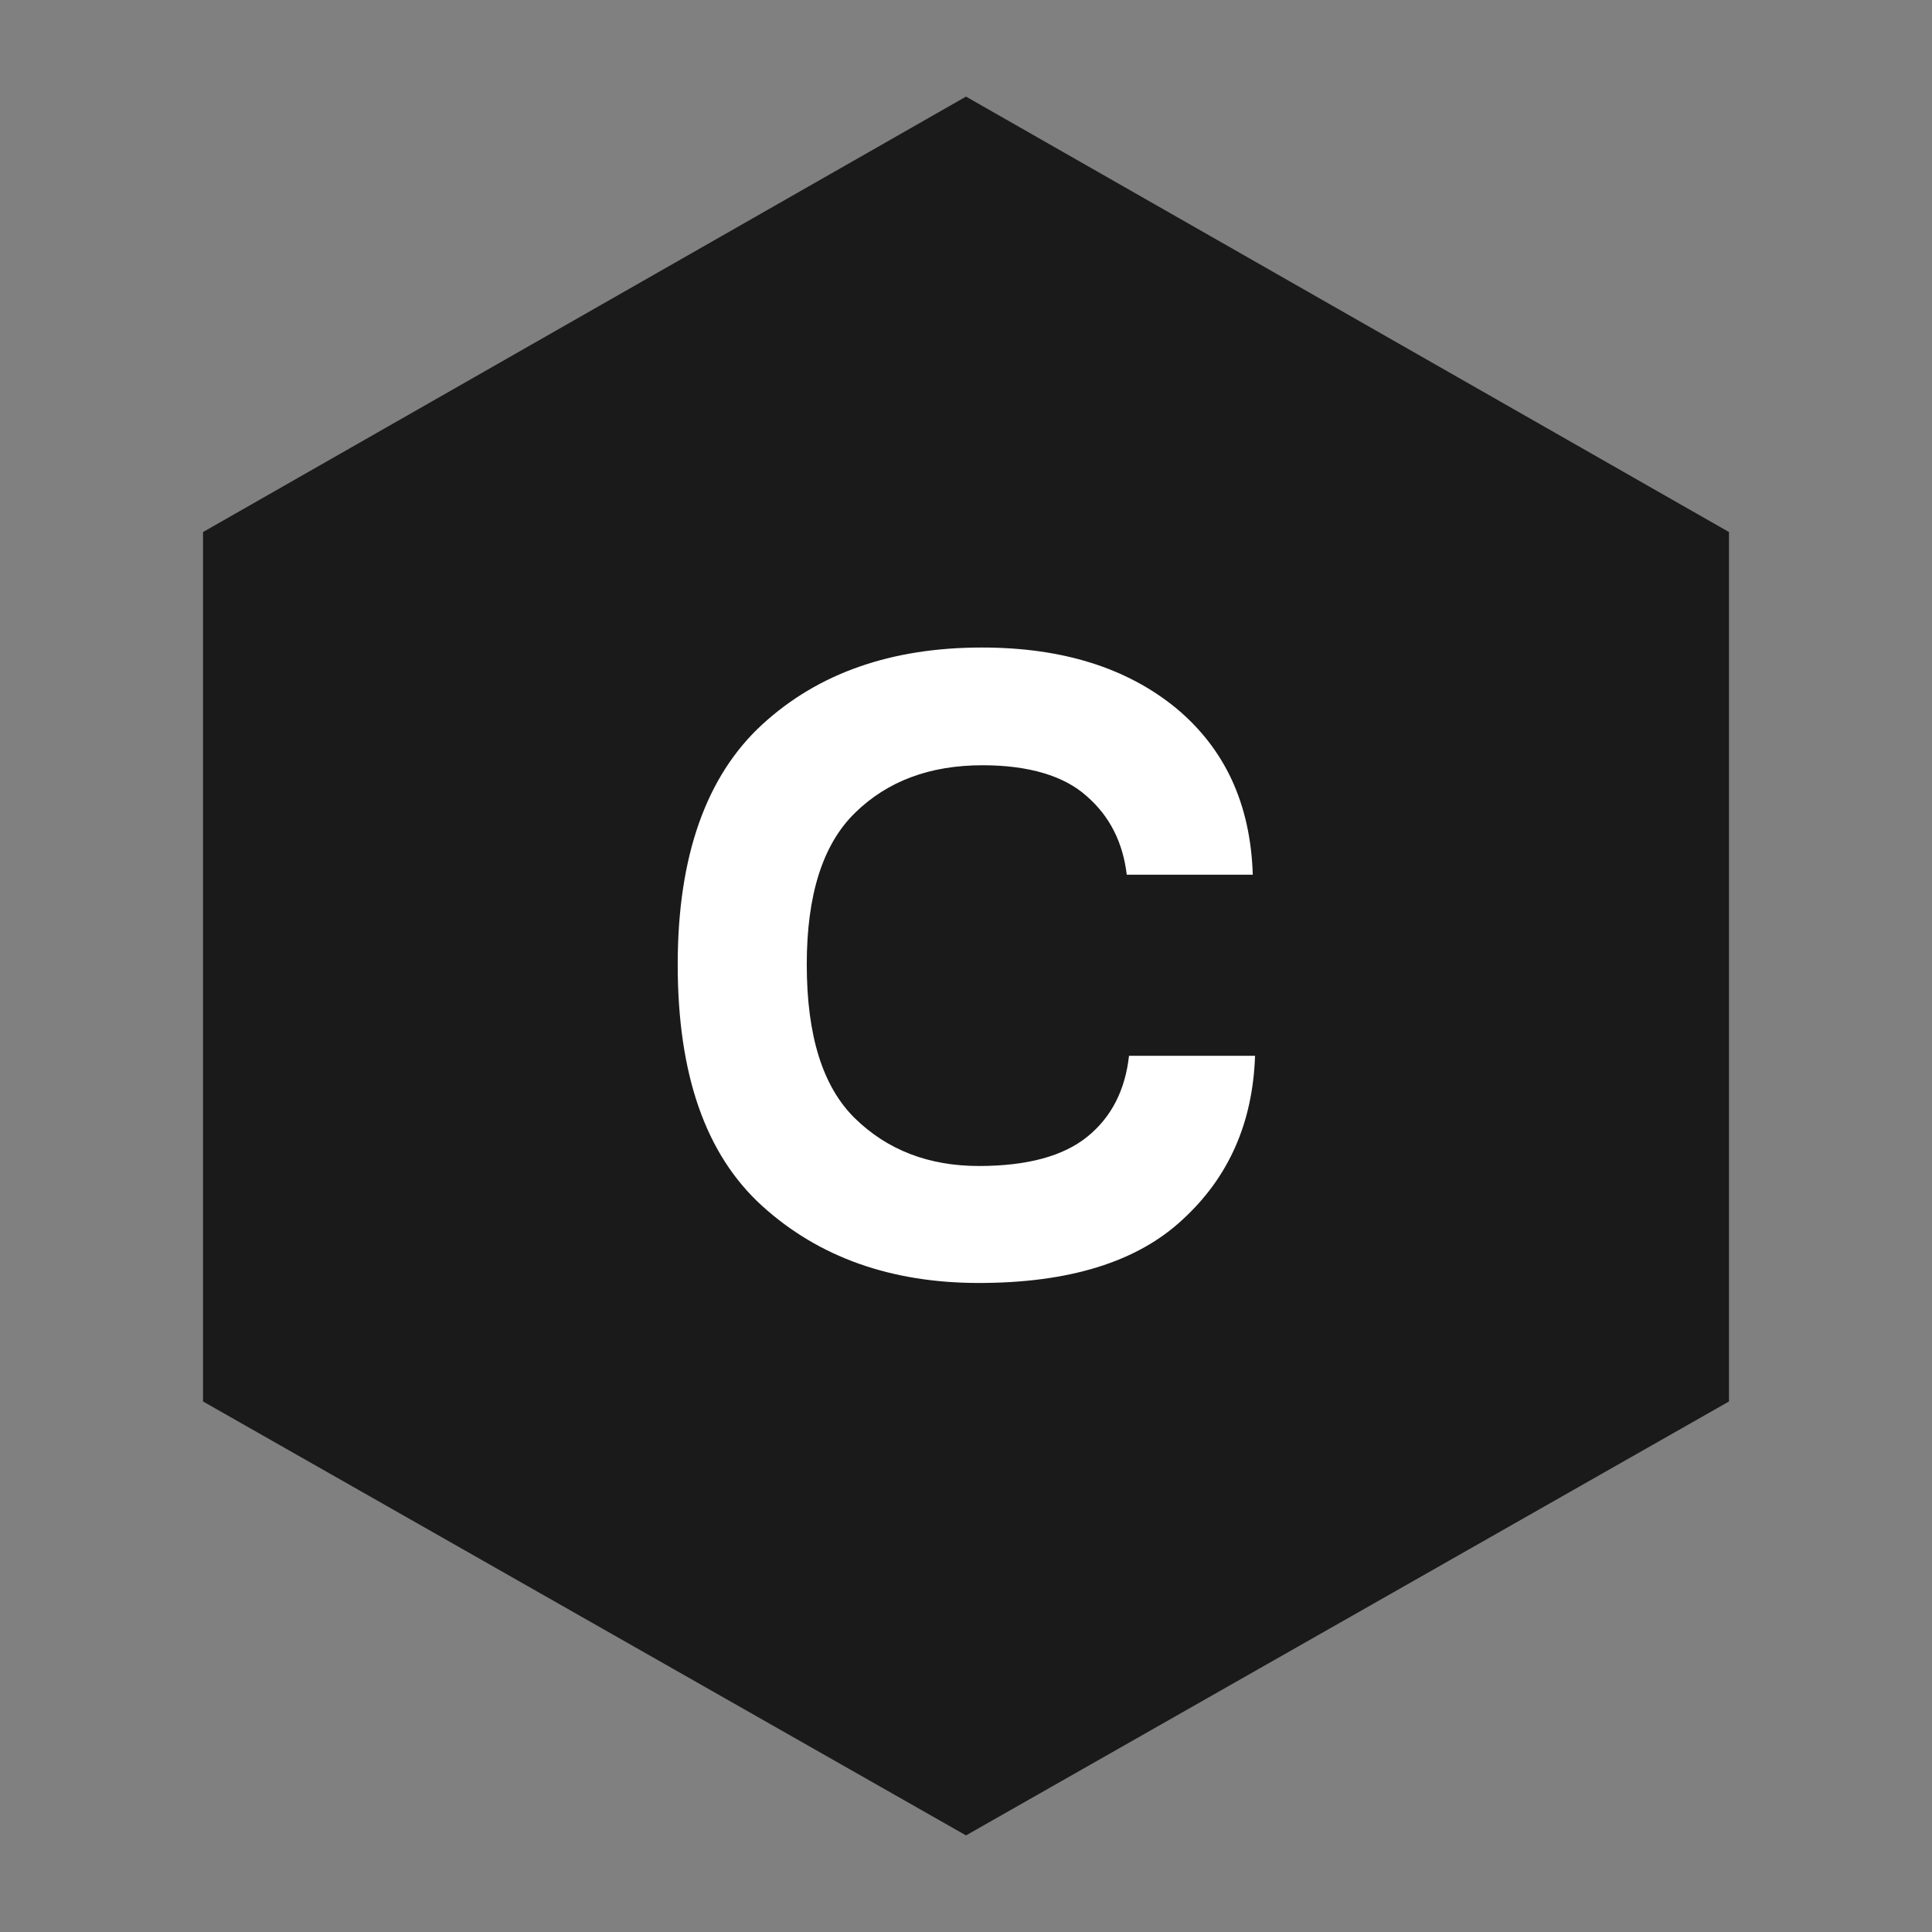
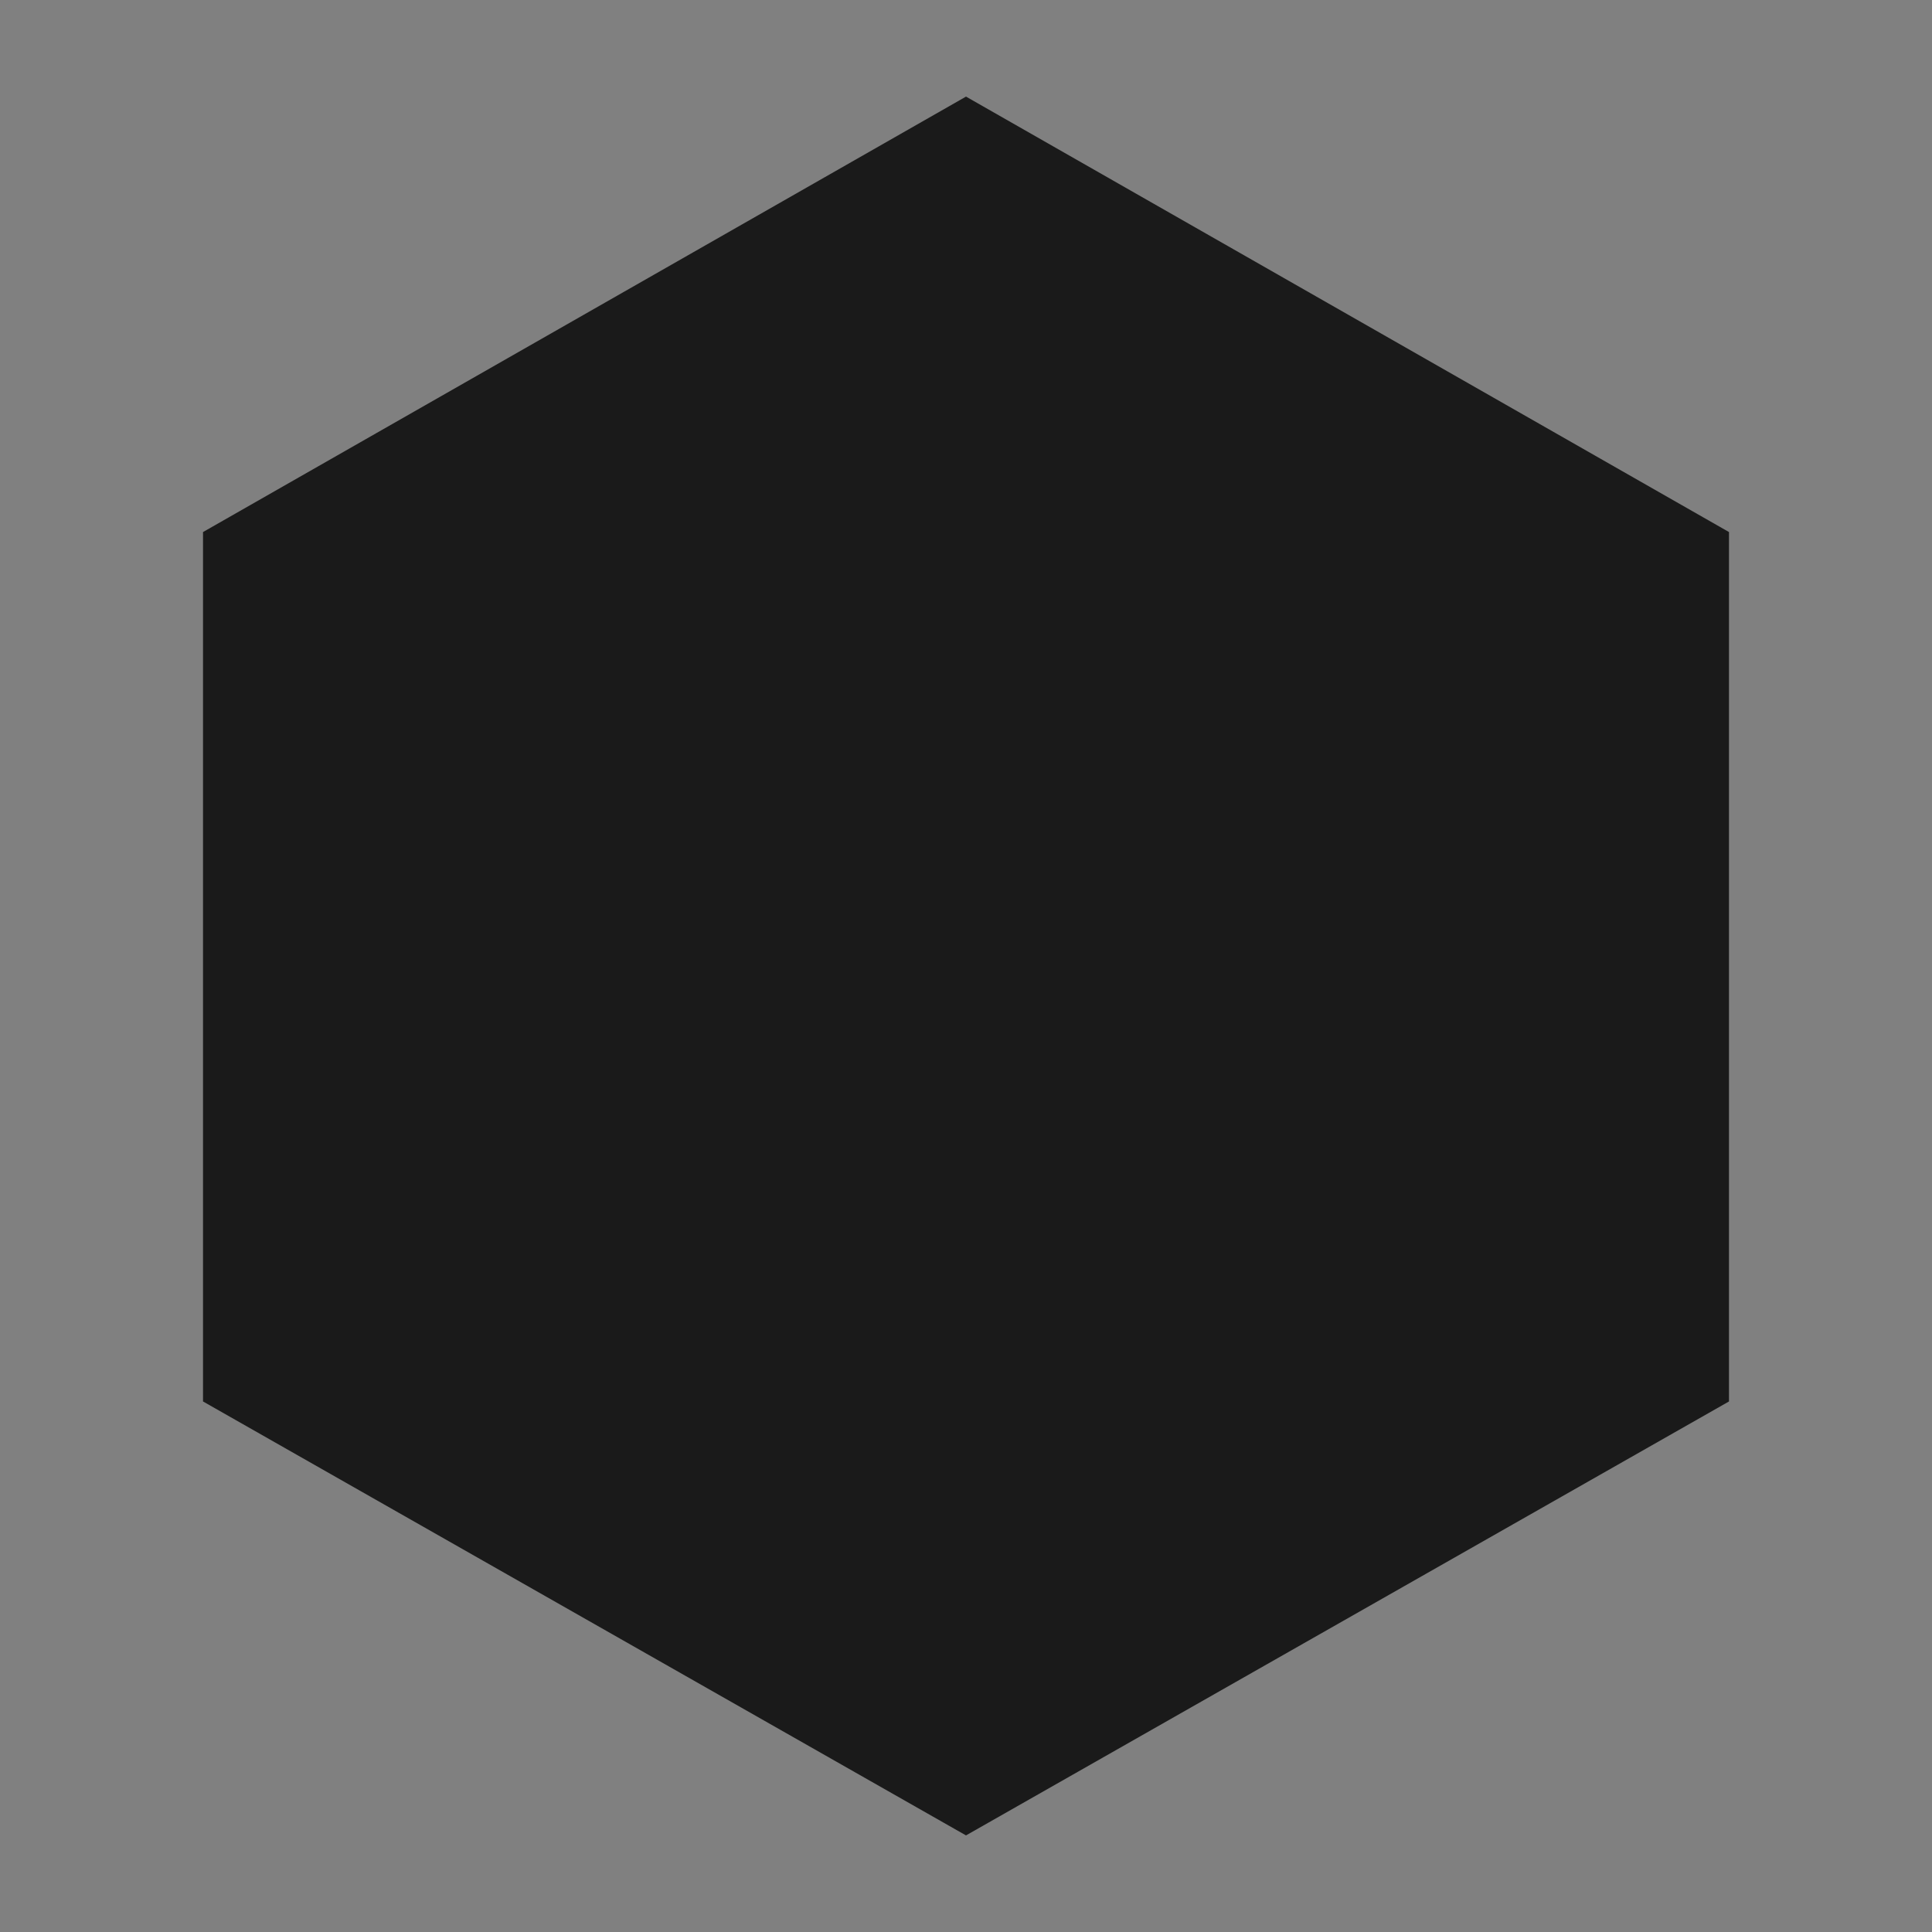
<svg xmlns="http://www.w3.org/2000/svg" viewBox="0 0 256 256" style="enable-background:new 0 0 256 256" xml:space="preserve">
  <rect x="0" y="0" width="256" height="256" fill="#808080" stroke="none" />
  <switch>
    <g>
      <path d="M128 243.2 26.9 185.7V70.5L128 12.8l101.1 57.7v115.2L128 243.2z" style="fill:#1a1a1a" />
-       <path d="M129.7 170c12 0 21-2.8 27-8.4 6.1-5.6 9.3-12.8 9.6-21.7h-16.7c-.5 4.5-2.3 8.1-5.5 10.7-3.2 2.6-8 3.9-14.4 3.9-6.6 0-12.1-2.1-16.4-6.3-4.3-4.2-6.4-11-6.4-20.4 0-9.2 2.1-15.9 6.4-20.1s9.9-6.3 16.9-6.3c6.1 0 10.8 1.4 13.8 4.1 3.1 2.7 4.8 6.2 5.3 10.4H166c-.3-9.4-3.7-16.7-10.2-22.1-6.5-5.3-15-8-25.7-8-12 0-21.7 3.4-29.1 10.2-7.4 6.8-11.2 17.4-11.2 31.8 0 14.6 3.7 25.2 11.2 32 7.5 6.8 17.1 10.2 28.7 10.2z" style="fill:#fff" />
    </g>
  </switch>
</svg>